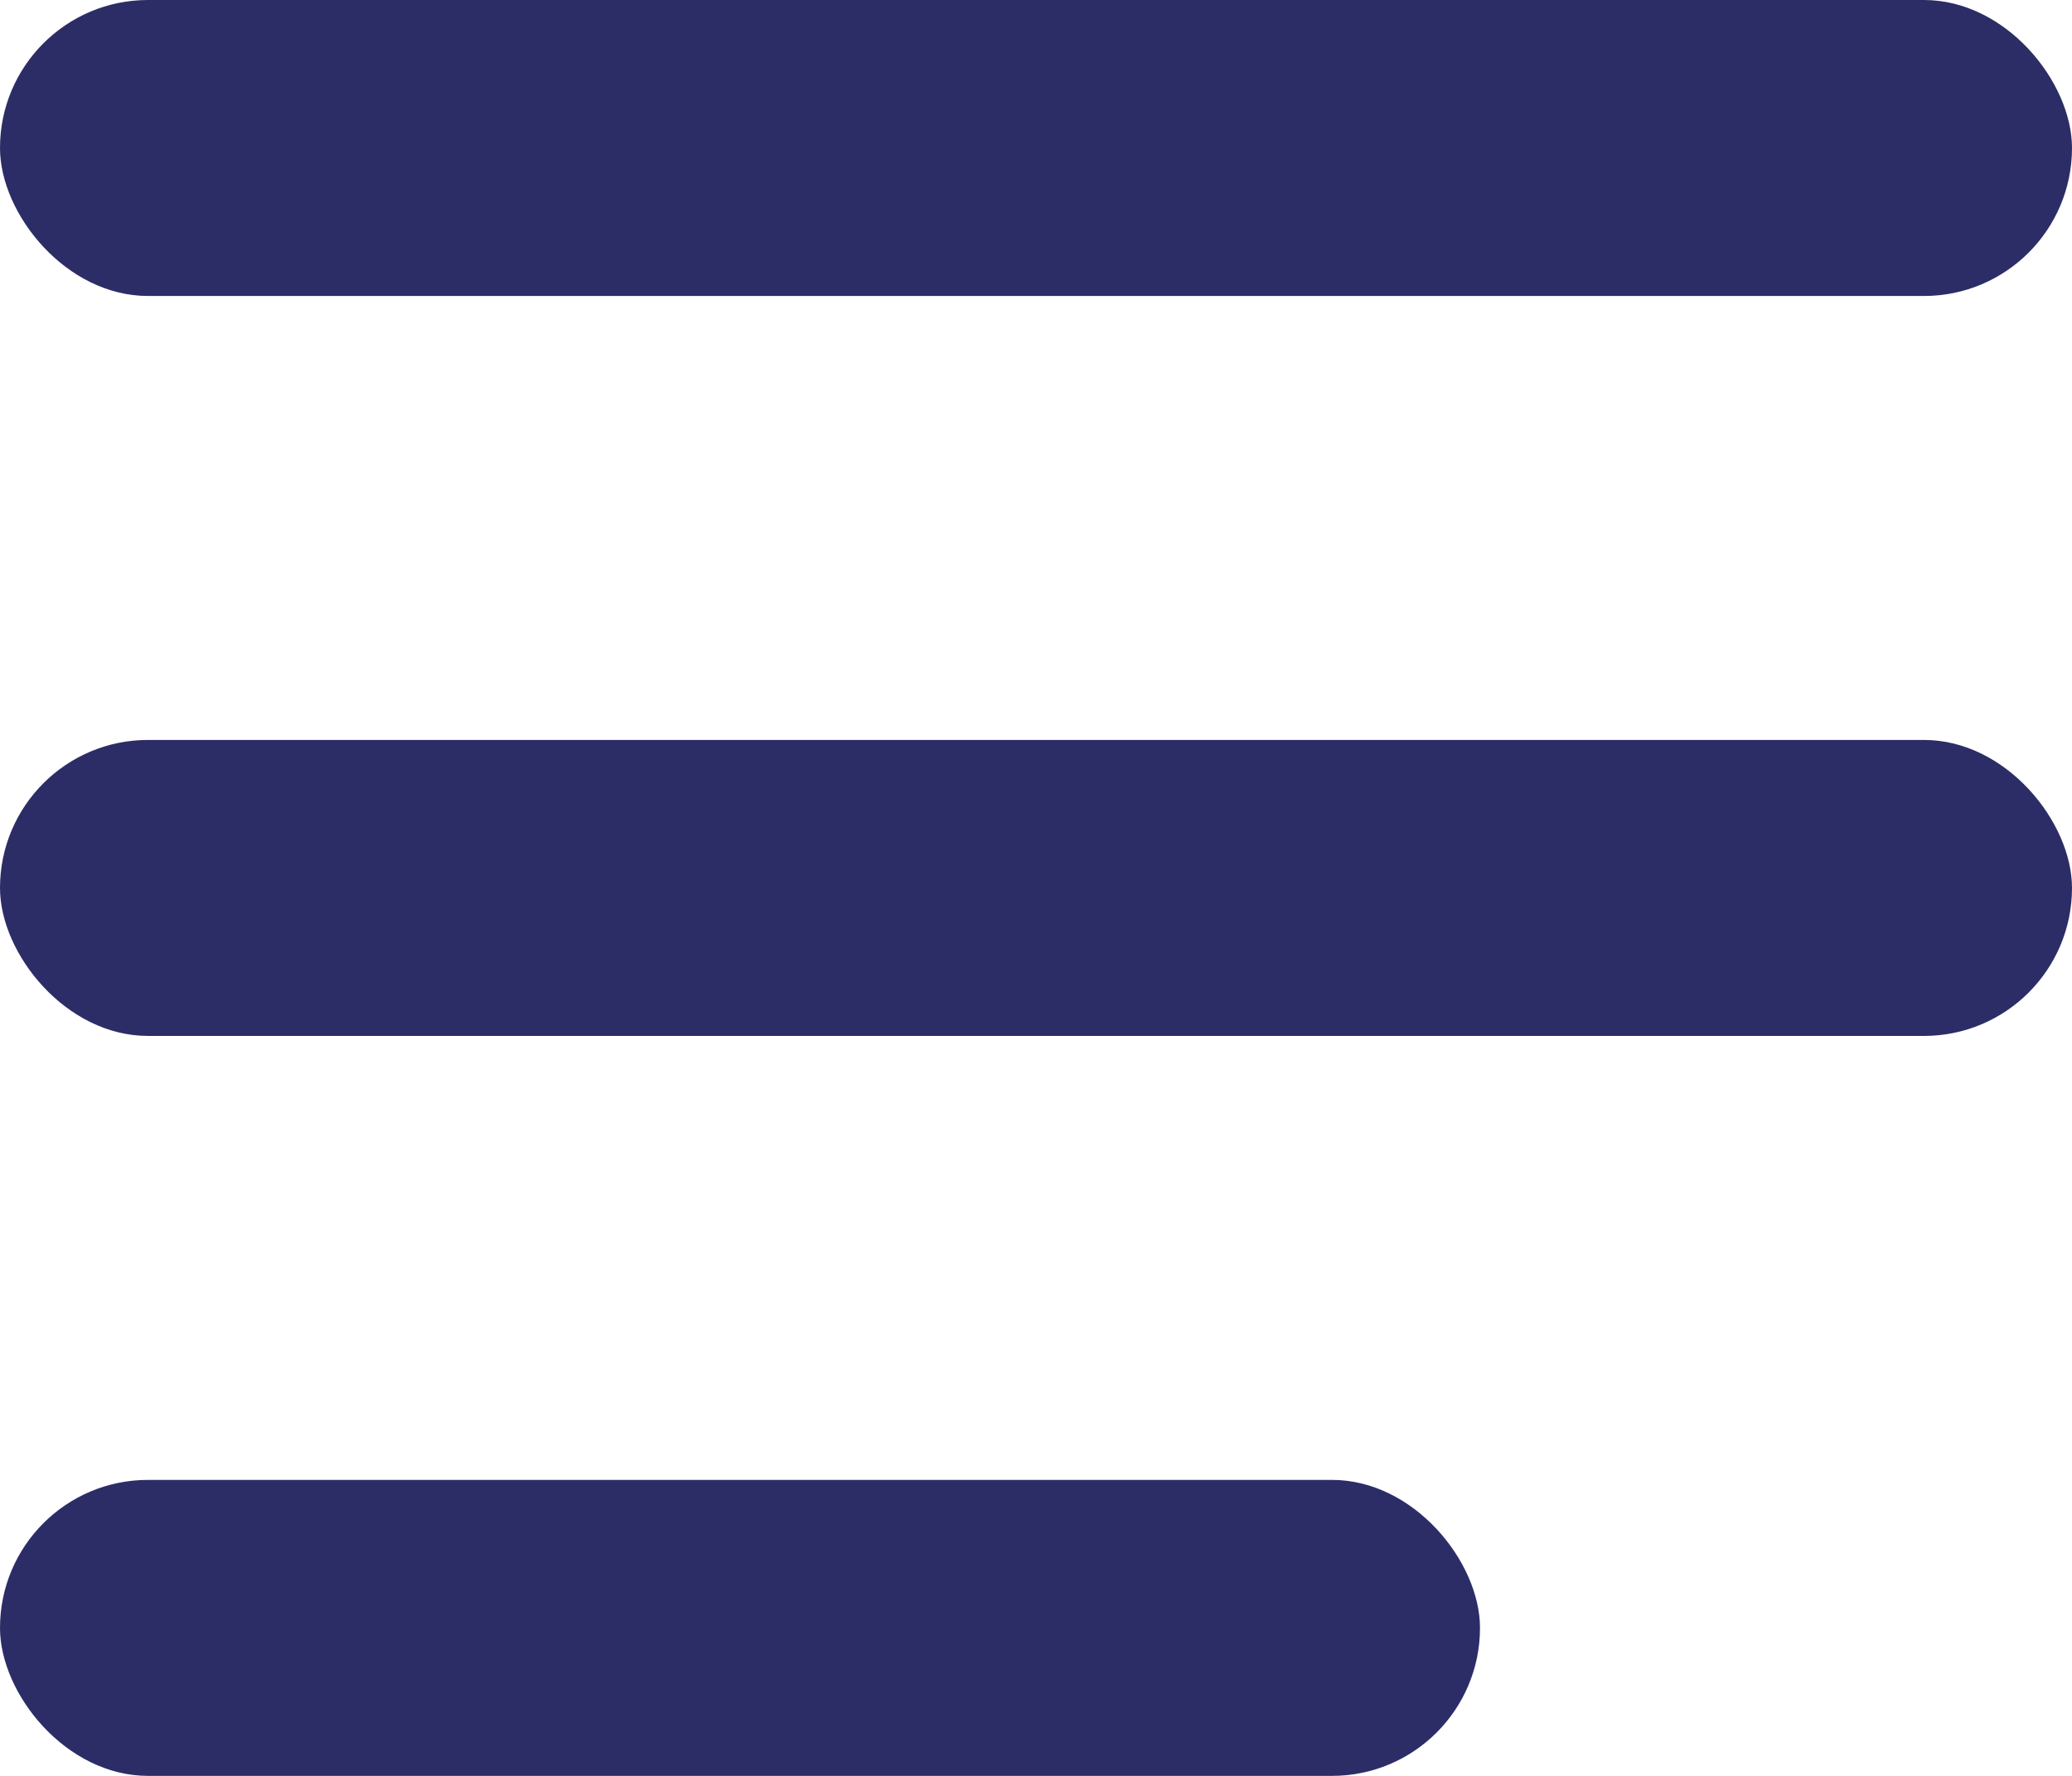
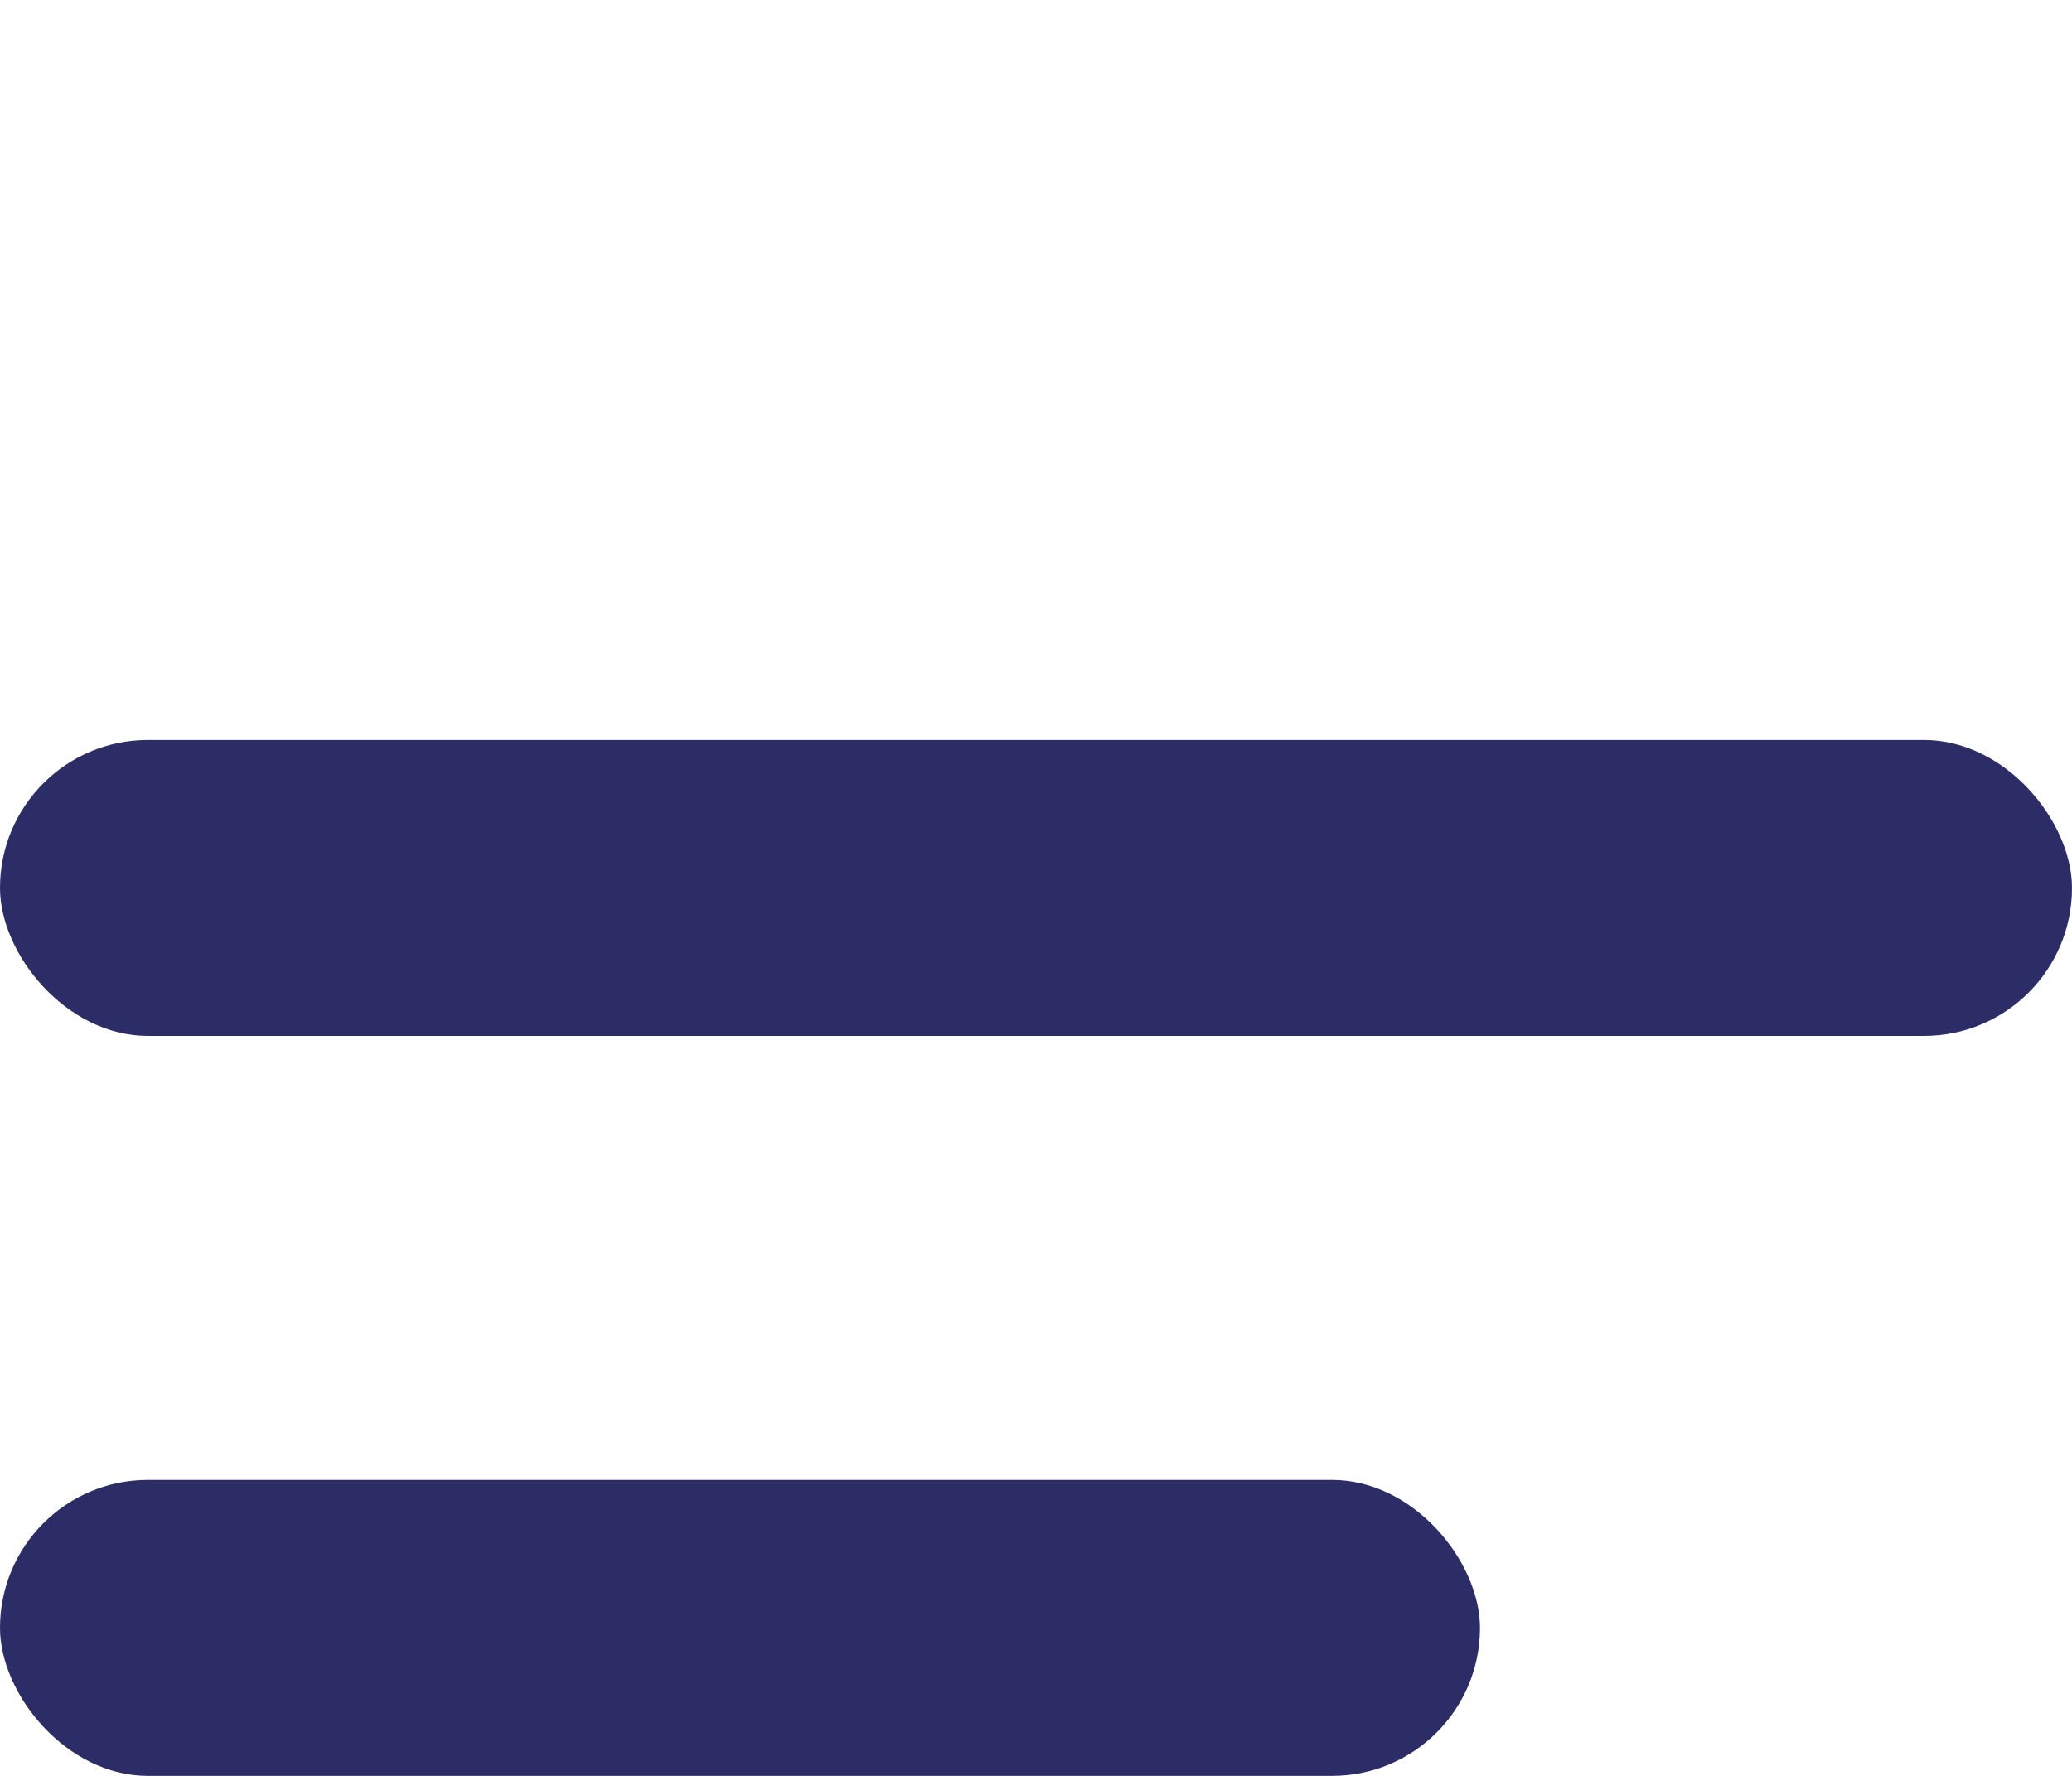
<svg xmlns="http://www.w3.org/2000/svg" width="14" height="12" viewBox="0 0 14 12">
  <defs>
    <style>
            .cls-1{fill:#2c2d67}
        </style>
  </defs>
  <g id="Group_8546" data-name="Group 8546" transform="translate(-12 -39)">
-     <rect id="Rectangle_8609" width="14" height="2" class="cls-1" data-name="Rectangle 8609" rx="1" transform="translate(12 39)" />
    <rect id="Rectangle_8610" width="14" height="2" class="cls-1" data-name="Rectangle 8610" rx="1" transform="translate(12 44)" />
    <rect id="Rectangle_8611" width="10" height="2" class="cls-1" data-name="Rectangle 8611" rx="1" transform="translate(12 49)" />
  </g>
</svg>